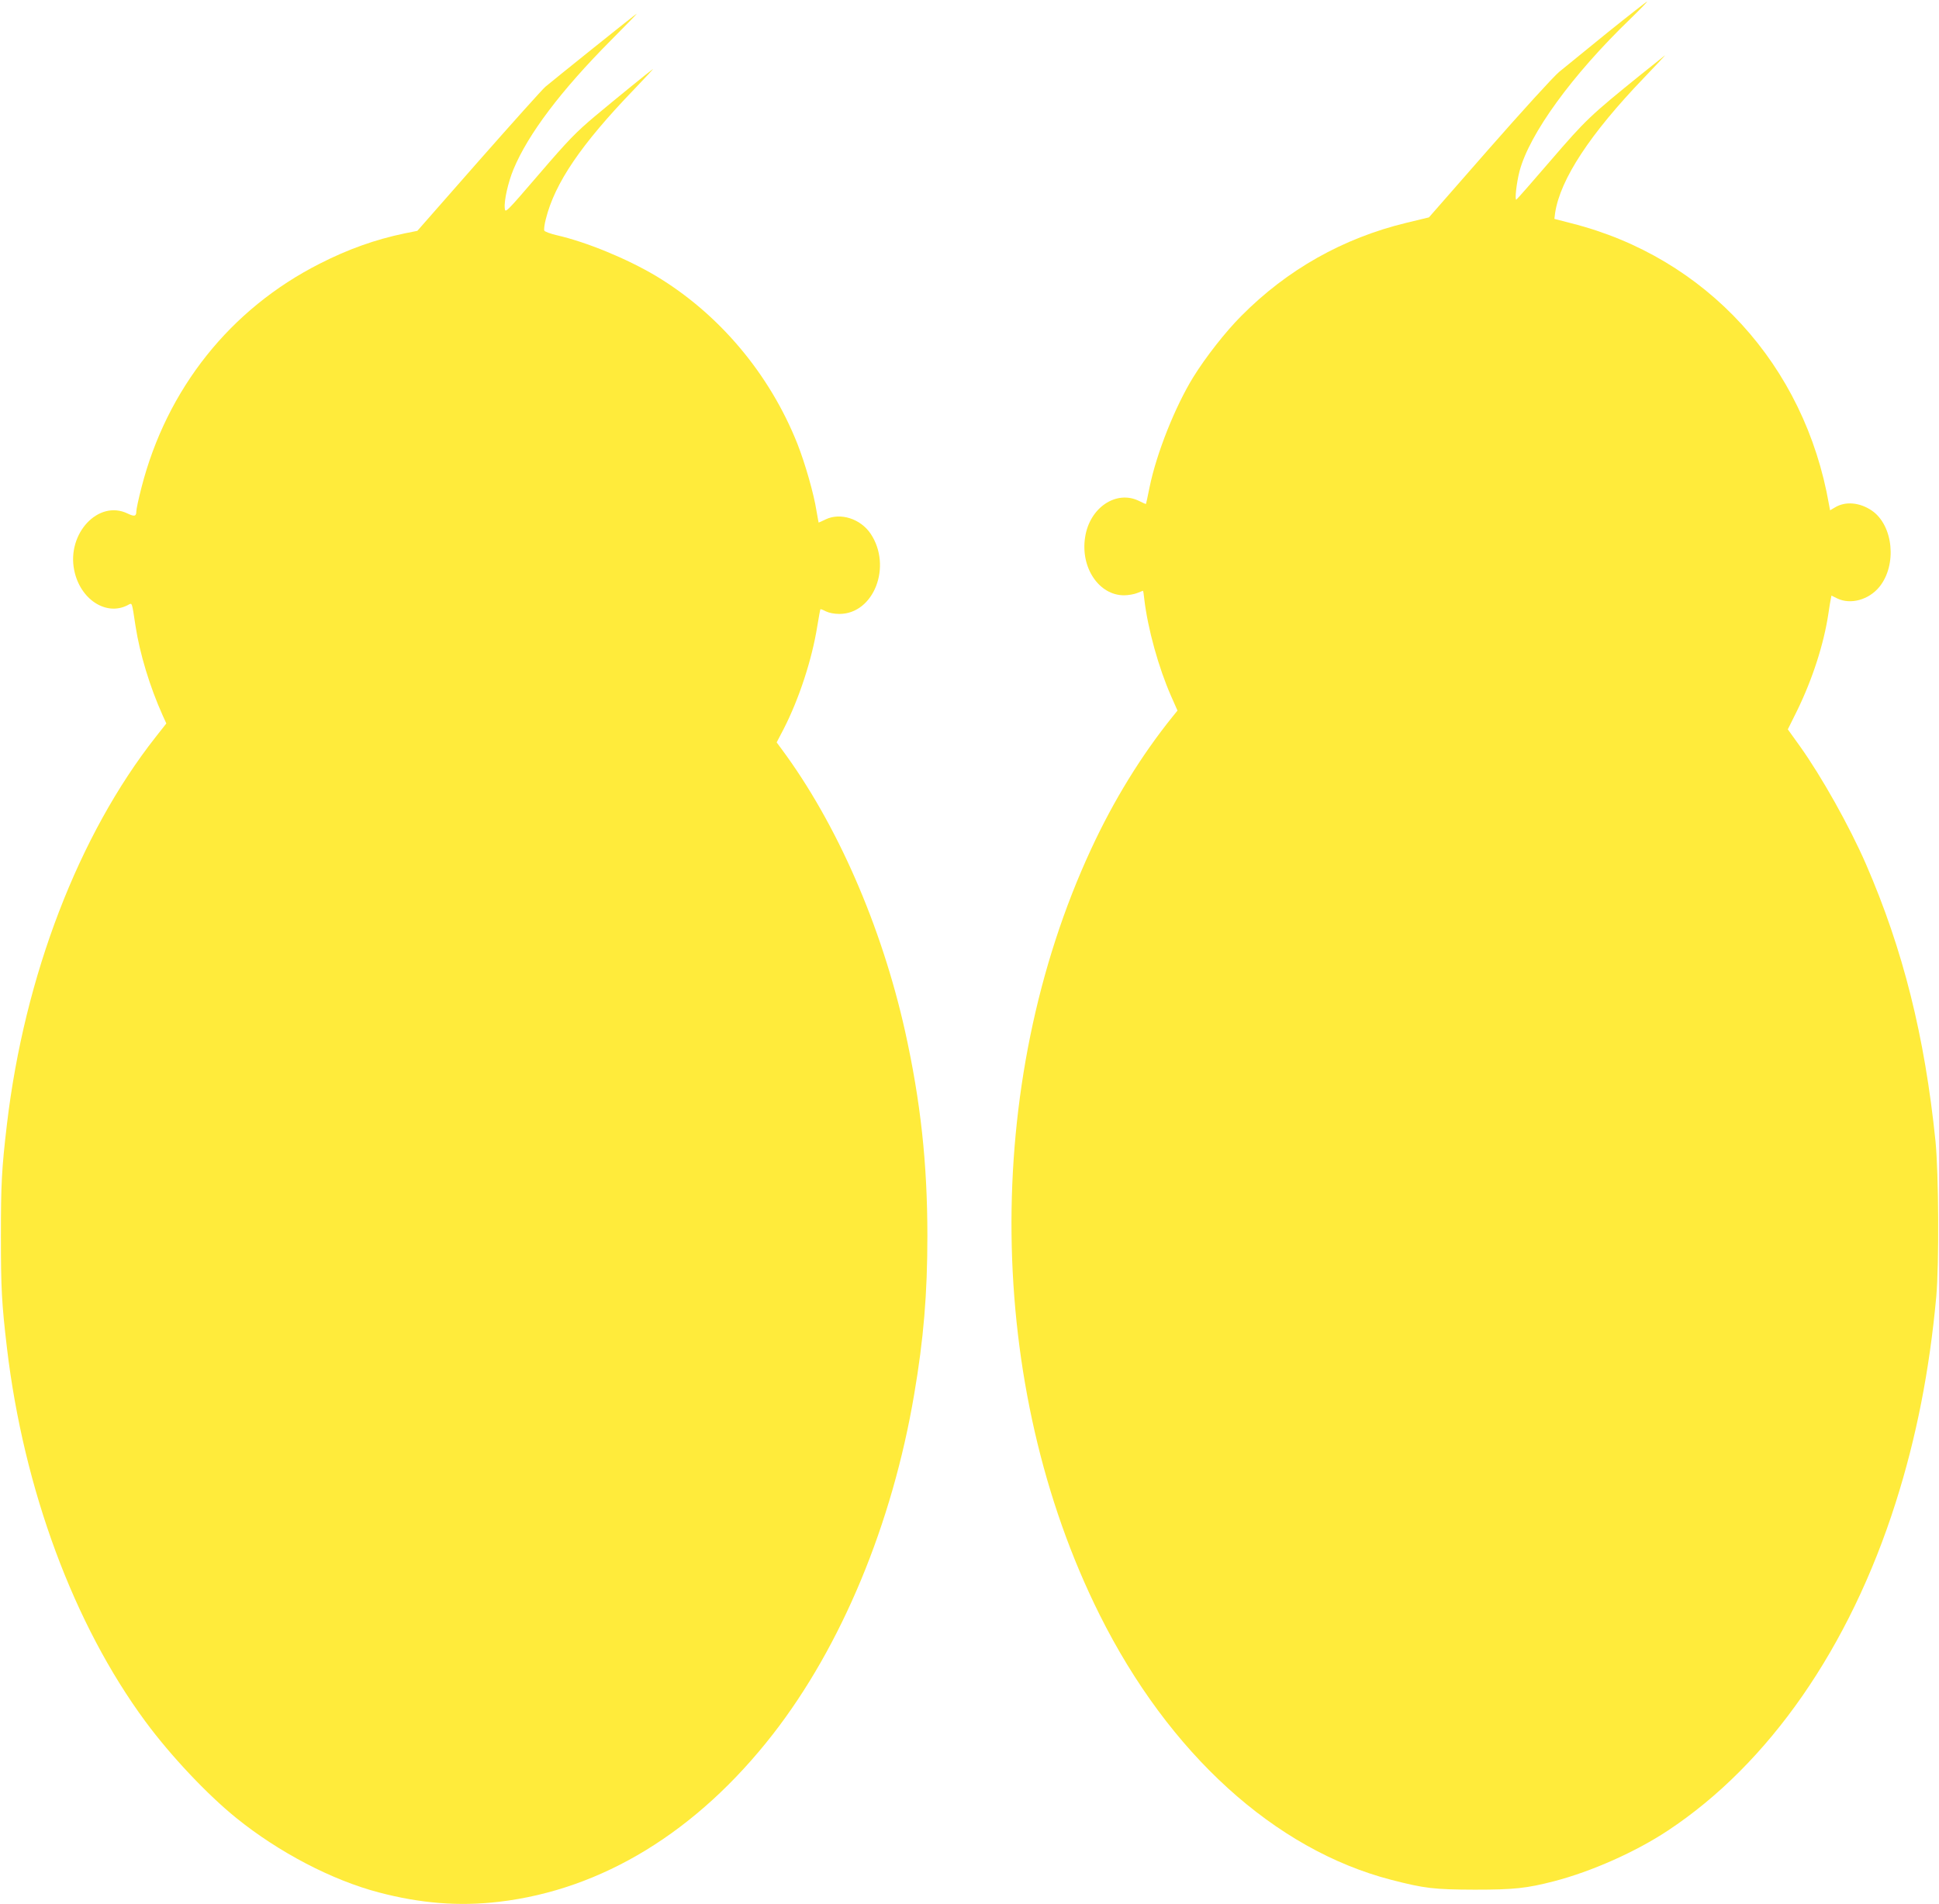
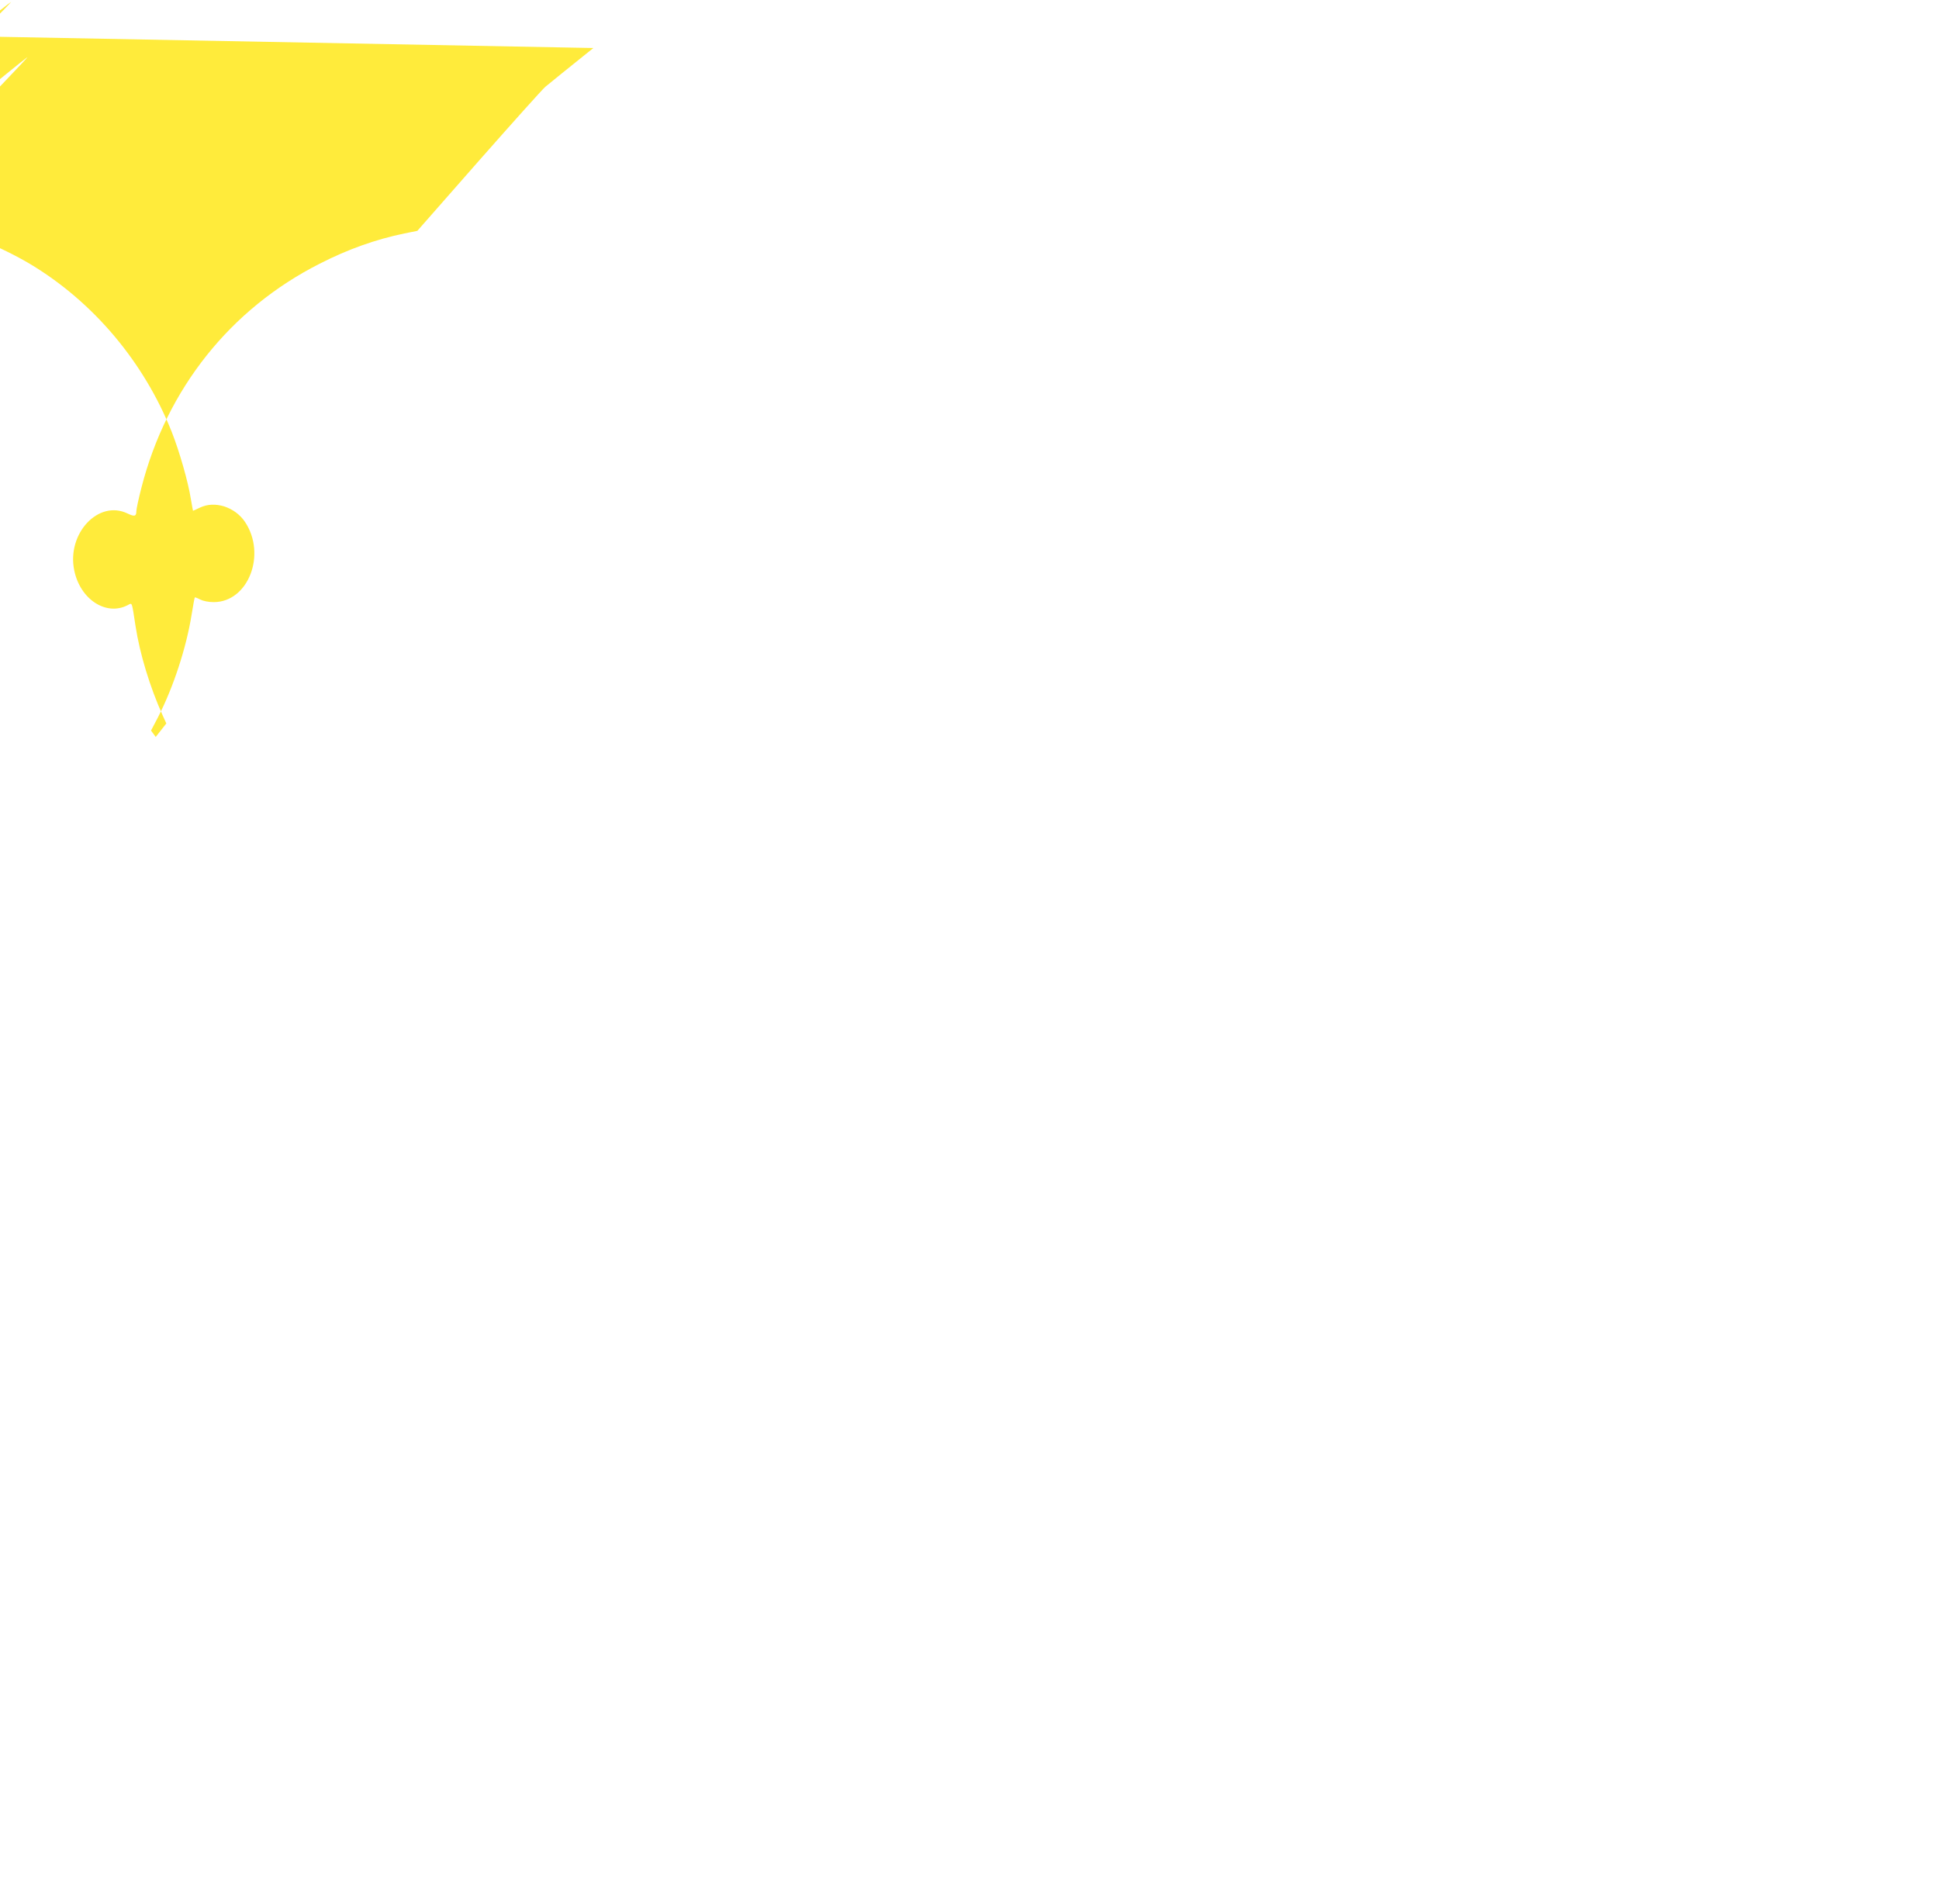
<svg xmlns="http://www.w3.org/2000/svg" version="1.0" width="1280pt" height="1257pt" viewBox="0 0 1280 1257" preserveAspectRatio="xMidYMid meet">
  <g transform="translate(0,1257) scale(0.1,-0.1)" fill="#ffeb3b" stroke="none">
-     <path d="M10614 12357 c-137 -111 -282 -229 -322 -262 -40 -34 -242 -256 -465 -510 l-394 -450 -149 -36 c-418 -101 -787 -309 -1090 -615 -104 -104 -236 -273 -317 -404 -121 -197 -242 -502 -288 -725 -12 -60 -23 -111 -24 -112 -1 -1 -21 7 -46 20 -150 74 -327 -44 -356 -241 -31 -200 92 -382 257 -382 28 0 67 7 87 15 19 8 37 15 38 15 2 0 6 -26 9 -57 23 -194 94 -451 177 -639 l42 -95 -34 -42 c-206 -256 -388 -552 -536 -872 -721 -1554 -699 -3542 56 -5055 457 -916 1156 -1551 1925 -1750 221 -57 281 -64 551 -65 261 0 343 9 525 56 246 64 537 193 750 334 667 441 1200 1208 1504 2165 136 428 223 870 268 1360 19 217 16 810 -5 1025 -71 695 -214 1266 -459 1830 -109 250 -292 577 -437 780 l-79 110 62 125 c101 207 176 439 206 640 6 41 13 85 16 97 l4 21 39 -19 c88 -42 207 -9 277 76 118 145 93 406 -49 504 -81 55 -175 63 -244 21 l-32 -19 -7 37 c-160 922 -810 1633 -1701 1858 l-112 29 5 40 c34 222 231 522 587 892 84 87 145 153 137 147 -8 -6 -78 -62 -155 -124 -339 -274 -366 -300 -597 -568 -121 -141 -224 -258 -228 -260 -12 -5 1 111 21 188 66 248 348 636 731 1005 65 63 115 115 111 115 -4 -1 -121 -92 -259 -203z" />
-     <path d="M3917 12253 c-155 -124 -298 -240 -317 -256 -19 -16 -217 -237 -440 -490 l-405 -461 -85 -17 c-191 -40 -370 -103 -560 -200 -590 -299 -1009 -826 -1176 -1477 -19 -73 -34 -144 -34 -157 0 -34 -12 -37 -58 -15 -192 93 -402 -132 -352 -375 39 -192 211 -304 353 -230 31 16 26 29 52 -140 28 -181 94 -399 178 -586 l25 -55 -70 -89 c-508 -645 -866 -1576 -982 -2555 -35 -297 -40 -395 -40 -740 0 -345 5 -443 40 -740 111 -933 441 -1824 914 -2465 166 -225 407 -481 600 -637 281 -227 632 -410 940 -491 277 -73 530 -93 794 -62 681 80 1307 463 1808 1106 453 582 788 1387 933 2245 62 364 87 662 87 1044 0 482 -45 890 -147 1351 -156 698 -452 1375 -817 1866 l-31 42 46 88 c102 199 187 459 222 678 10 61 19 111 21 113 1 2 17 -4 36 -14 20 -10 55 -17 89 -17 228 0 350 315 206 530 -67 99 -200 141 -297 94 -24 -12 -45 -21 -46 -21 0 0 -7 35 -14 77 -18 115 -75 313 -126 443 -184 463 -518 859 -935 1109 -192 114 -457 223 -653 268 -43 10 -81 24 -83 31 -3 7 1 41 10 75 59 238 233 494 581 855 78 81 134 142 126 136 -28 -20 -235 -188 -381 -310 -126 -106 -176 -157 -370 -383 -221 -257 -224 -260 -227 -225 -5 51 23 173 58 257 97 233 314 520 641 849 98 98 175 178 173 178 -3 0 -131 -102 -287 -227z" />
+     <path d="M3917 12253 c-155 -124 -298 -240 -317 -256 -19 -16 -217 -237 -440 -490 l-405 -461 -85 -17 c-191 -40 -370 -103 -560 -200 -590 -299 -1009 -826 -1176 -1477 -19 -73 -34 -144 -34 -157 0 -34 -12 -37 -58 -15 -192 93 -402 -132 -352 -375 39 -192 211 -304 353 -230 31 16 26 29 52 -140 28 -181 94 -399 178 -586 l25 -55 -70 -89 l-31 42 46 88 c102 199 187 459 222 678 10 61 19 111 21 113 1 2 17 -4 36 -14 20 -10 55 -17 89 -17 228 0 350 315 206 530 -67 99 -200 141 -297 94 -24 -12 -45 -21 -46 -21 0 0 -7 35 -14 77 -18 115 -75 313 -126 443 -184 463 -518 859 -935 1109 -192 114 -457 223 -653 268 -43 10 -81 24 -83 31 -3 7 1 41 10 75 59 238 233 494 581 855 78 81 134 142 126 136 -28 -20 -235 -188 -381 -310 -126 -106 -176 -157 -370 -383 -221 -257 -224 -260 -227 -225 -5 51 23 173 58 257 97 233 314 520 641 849 98 98 175 178 173 178 -3 0 -131 -102 -287 -227z" />
  </g>
</svg>